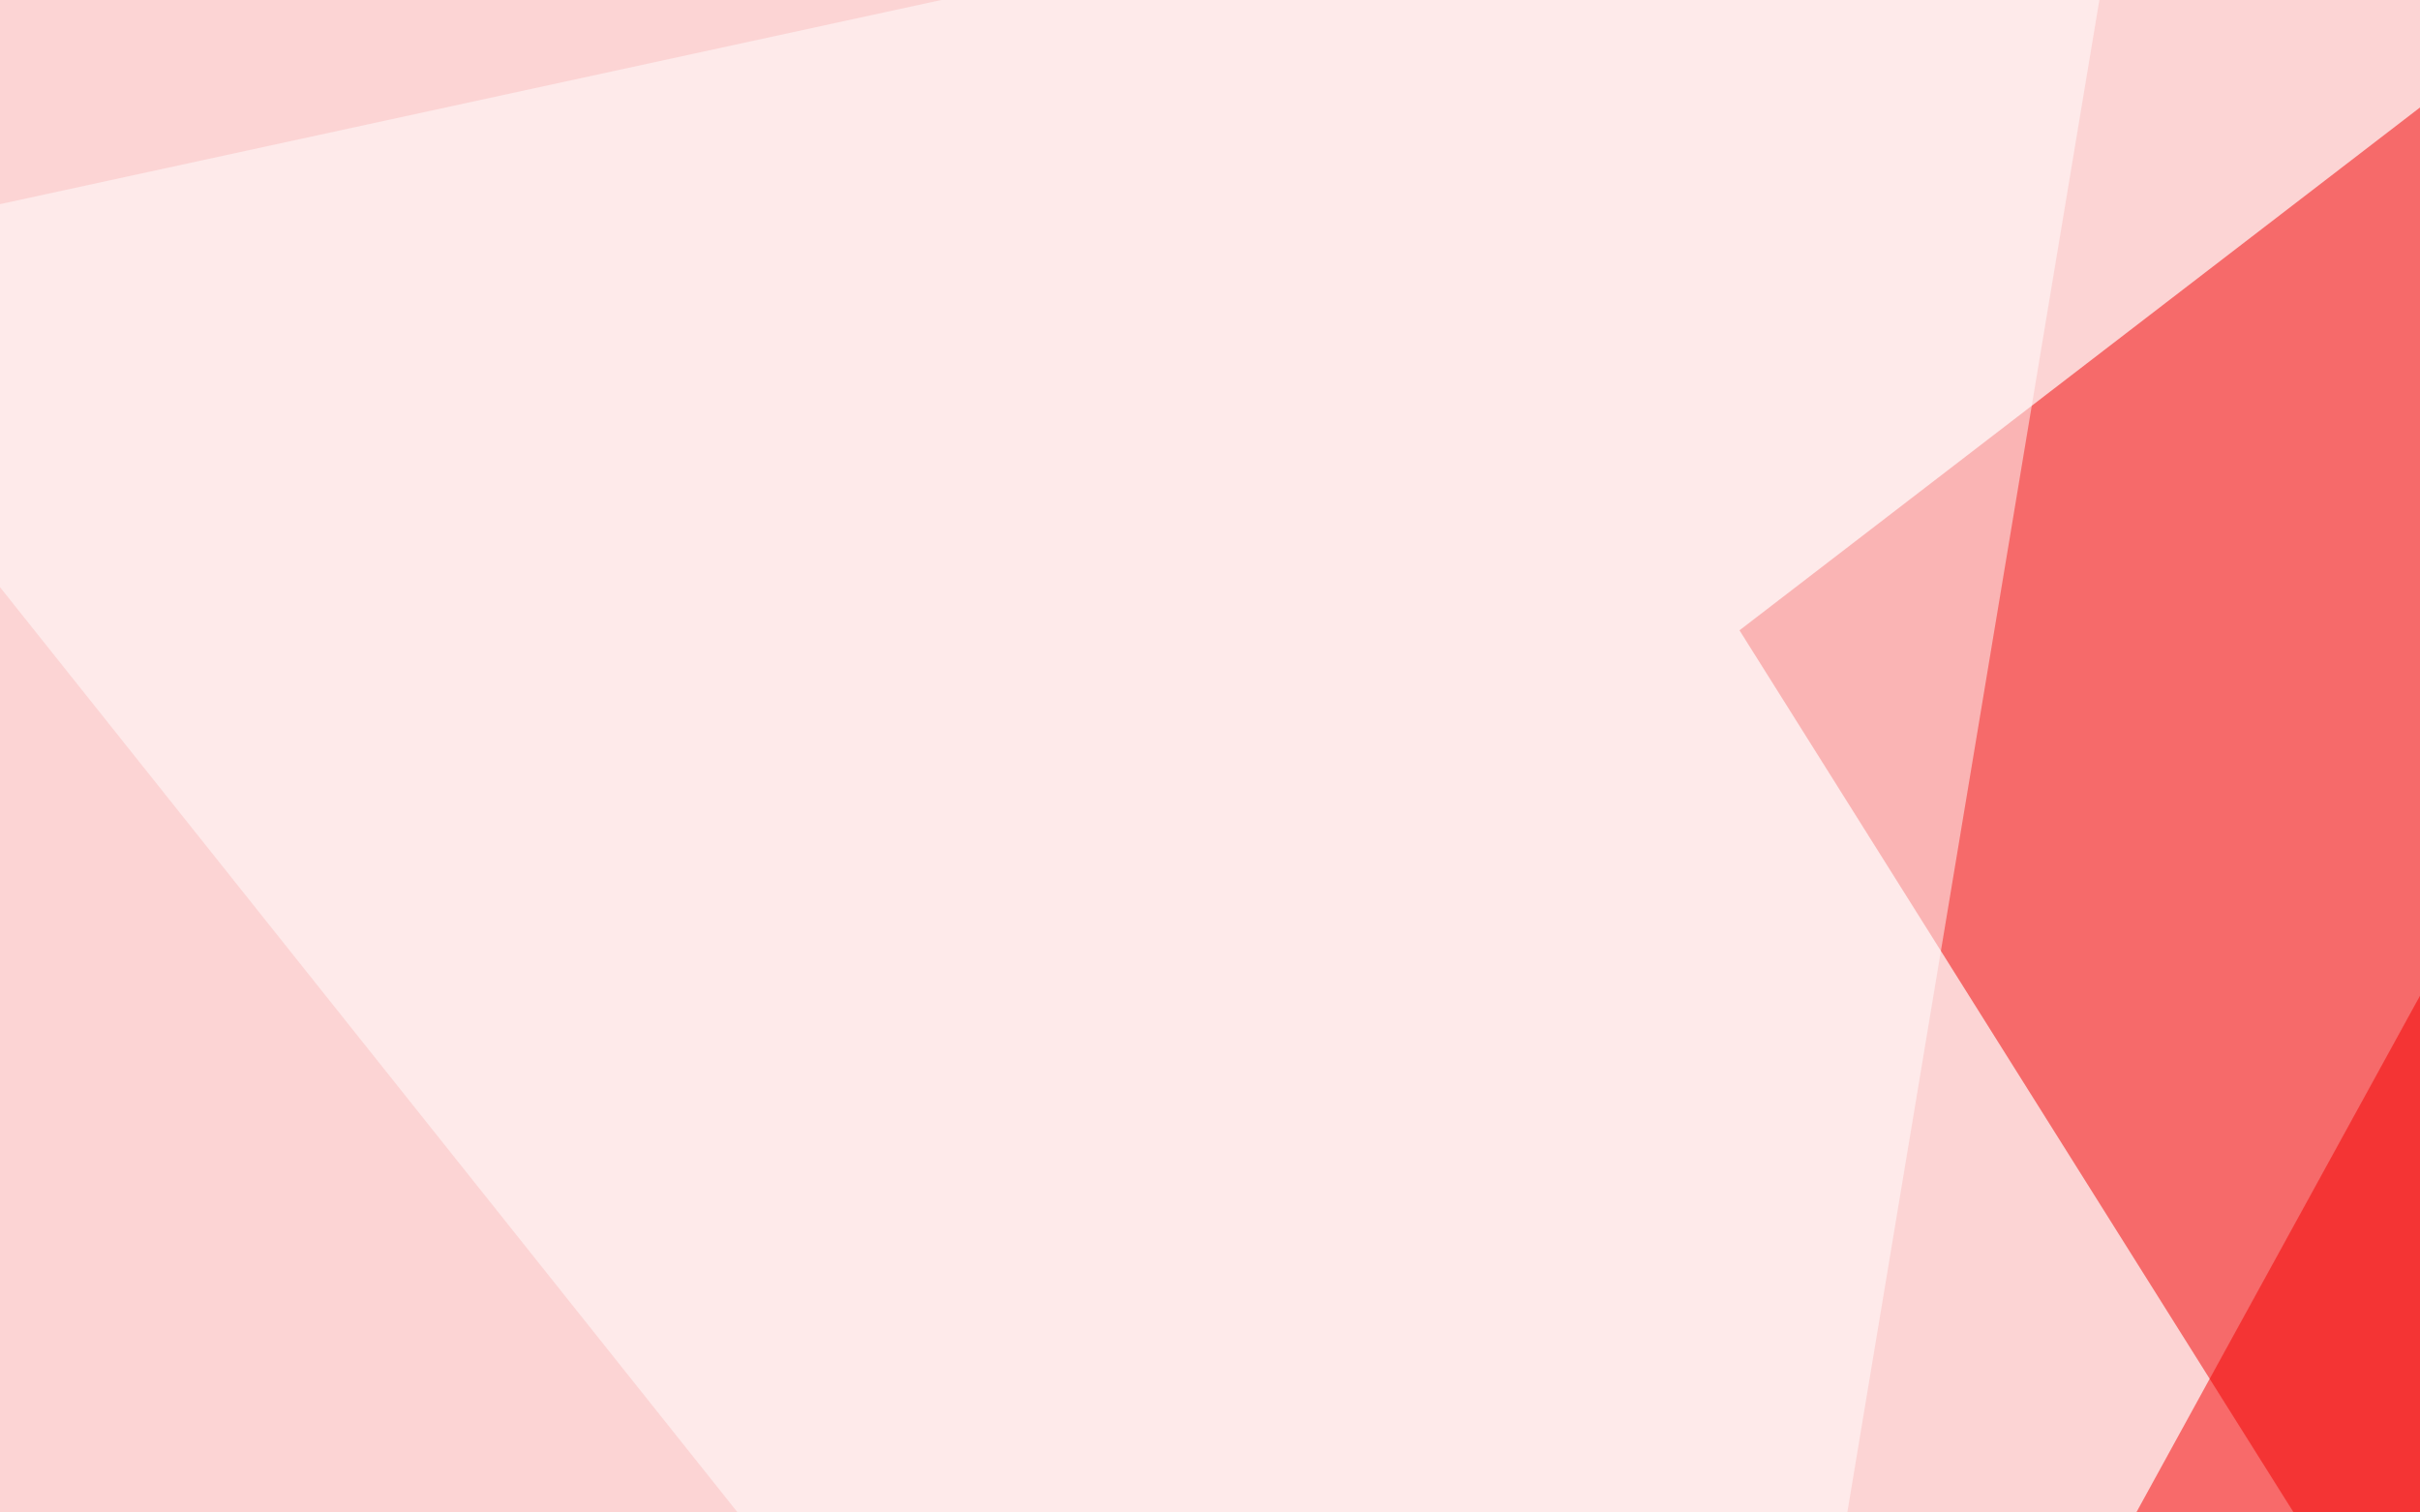
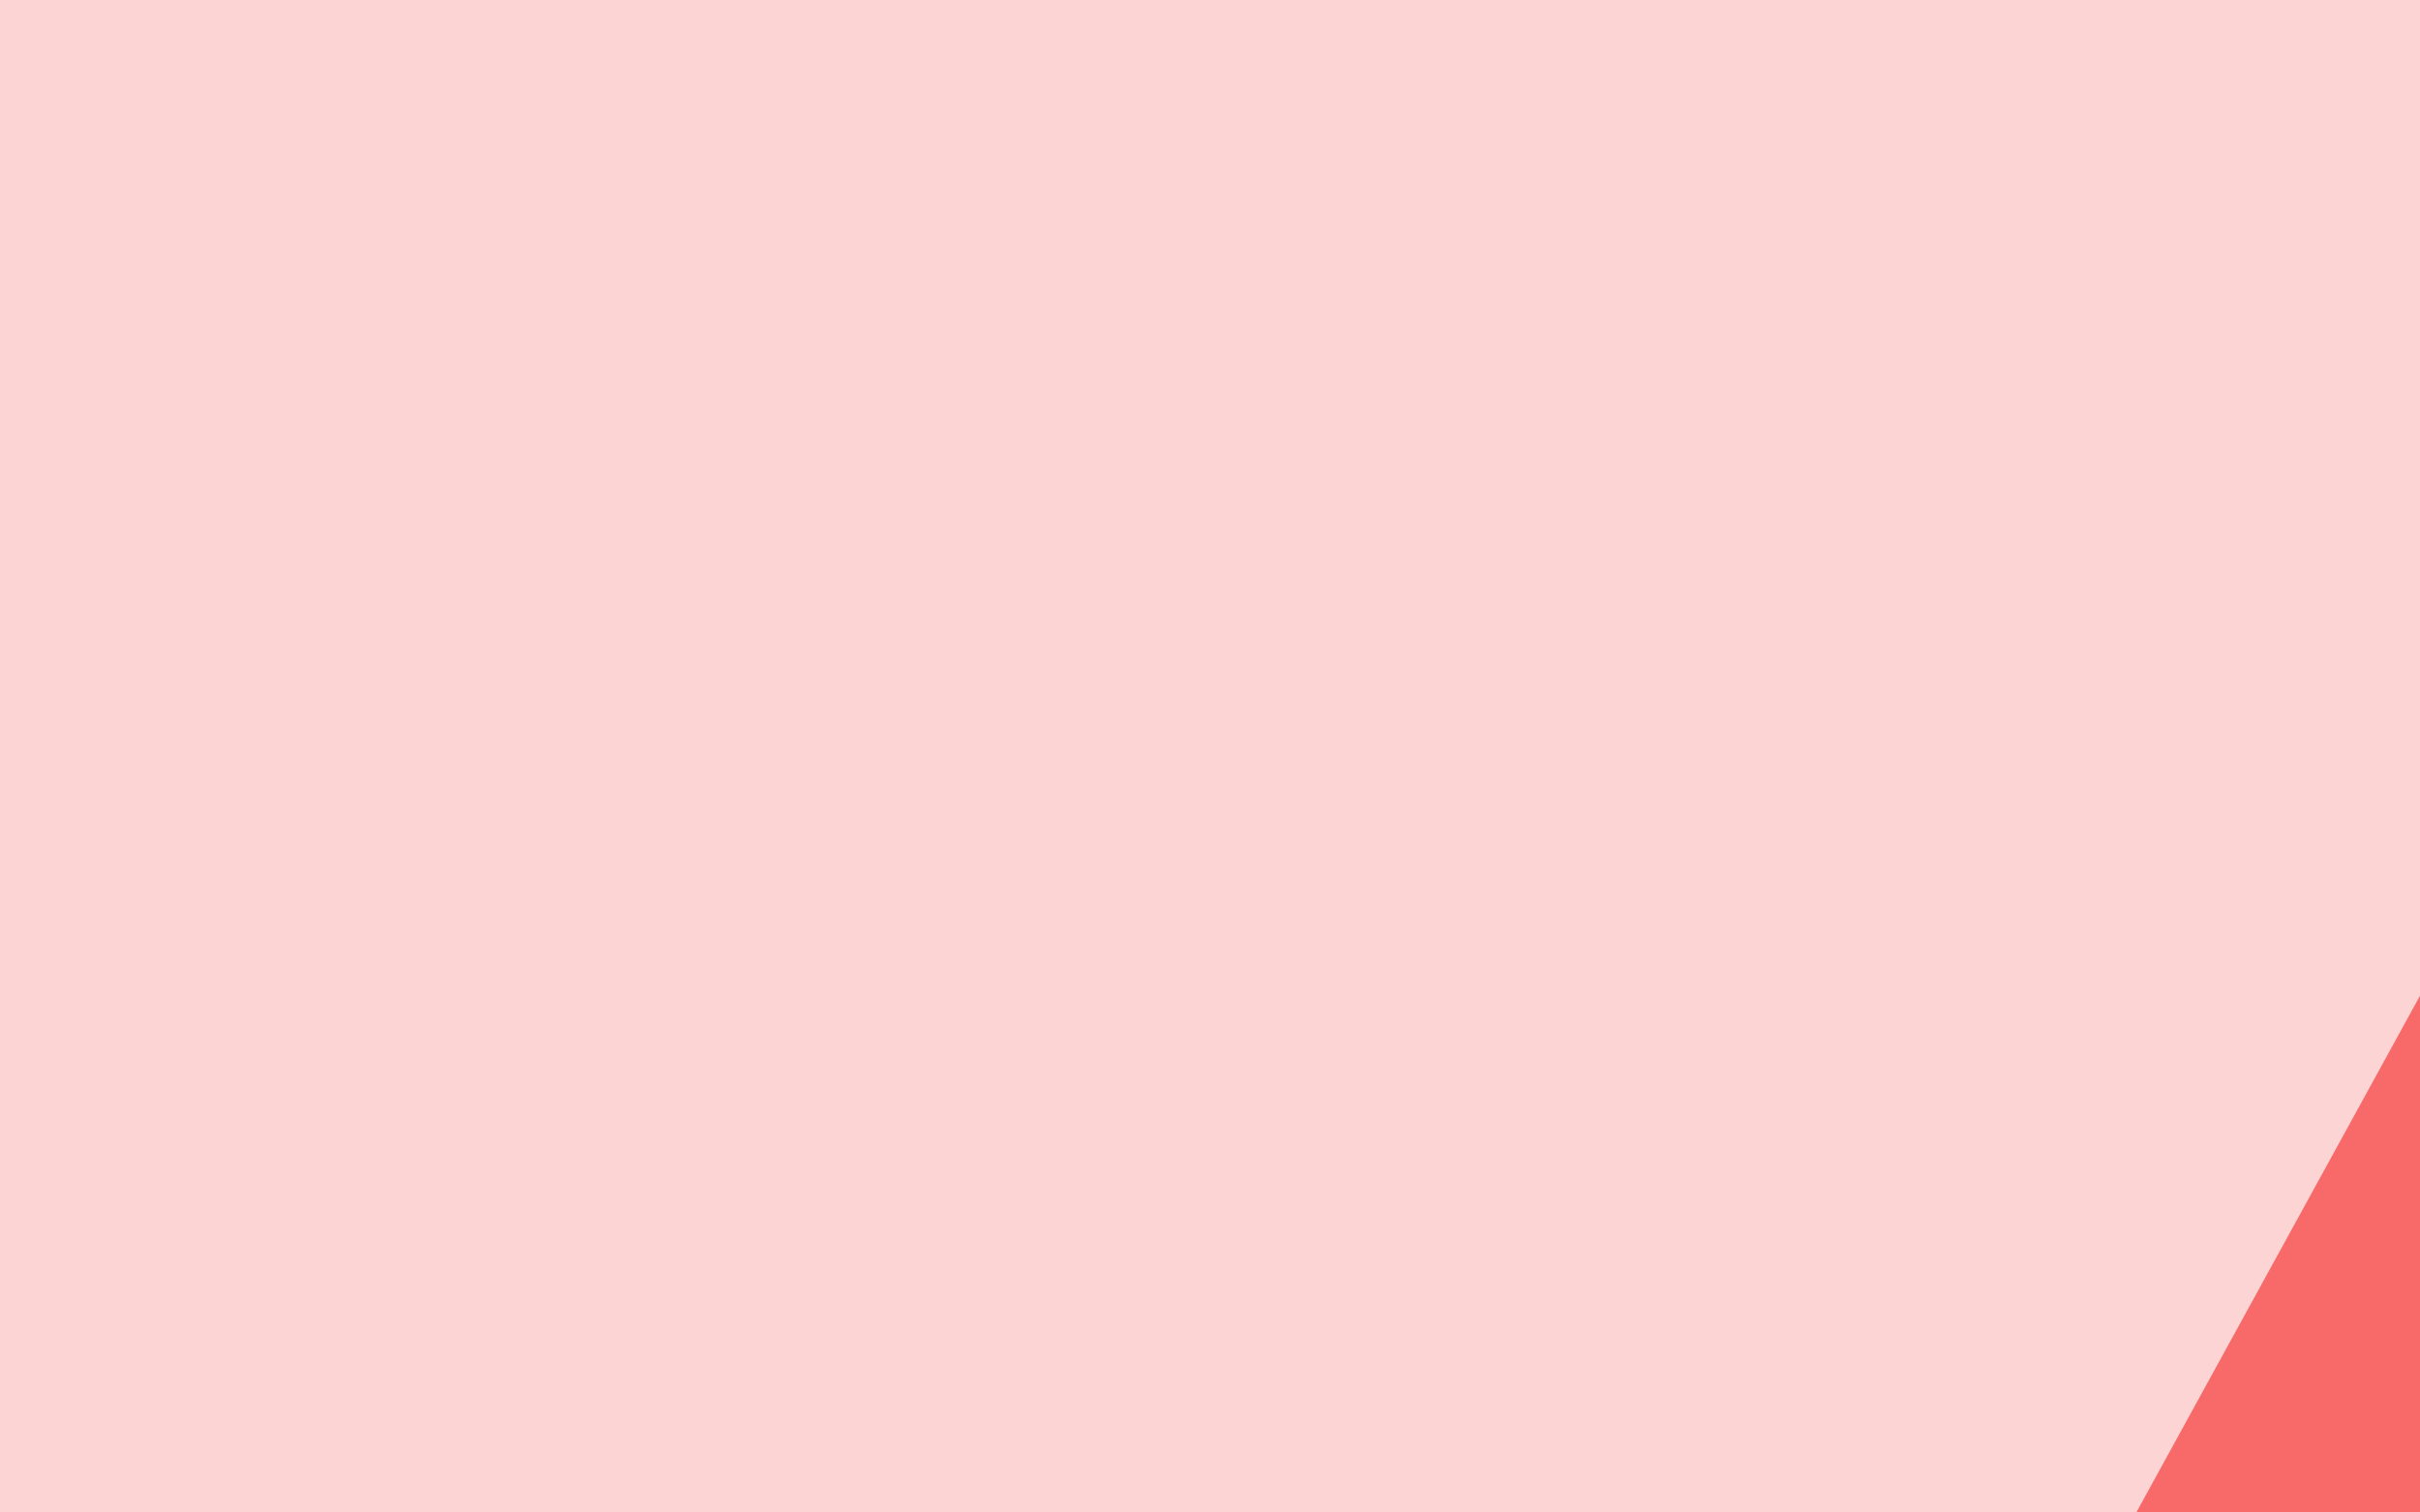
<svg xmlns="http://www.w3.org/2000/svg" width="1080" height="675">
  <filter id="a">
    <feGaussianBlur stdDeviation="55" />
  </filter>
  <rect width="100%" height="100%" fill="#fcd4d4" />
  <g filter="url(#a)">
    <g fill-opacity=".5">
-       <path fill="#f10000" d="M776.3 281.3l517.5-397.6 52.5 1305z" />
      <path fill="#f40000" d="M1226.3 806.3l-555 382.5 630-1147.5z" />
-       <path fill="#fff" d="M738.8 1188.8l-855-1072.5L956.3-116.3zm412.5-570l765 570v-1305z" />
    </g>
  </g>
</svg>